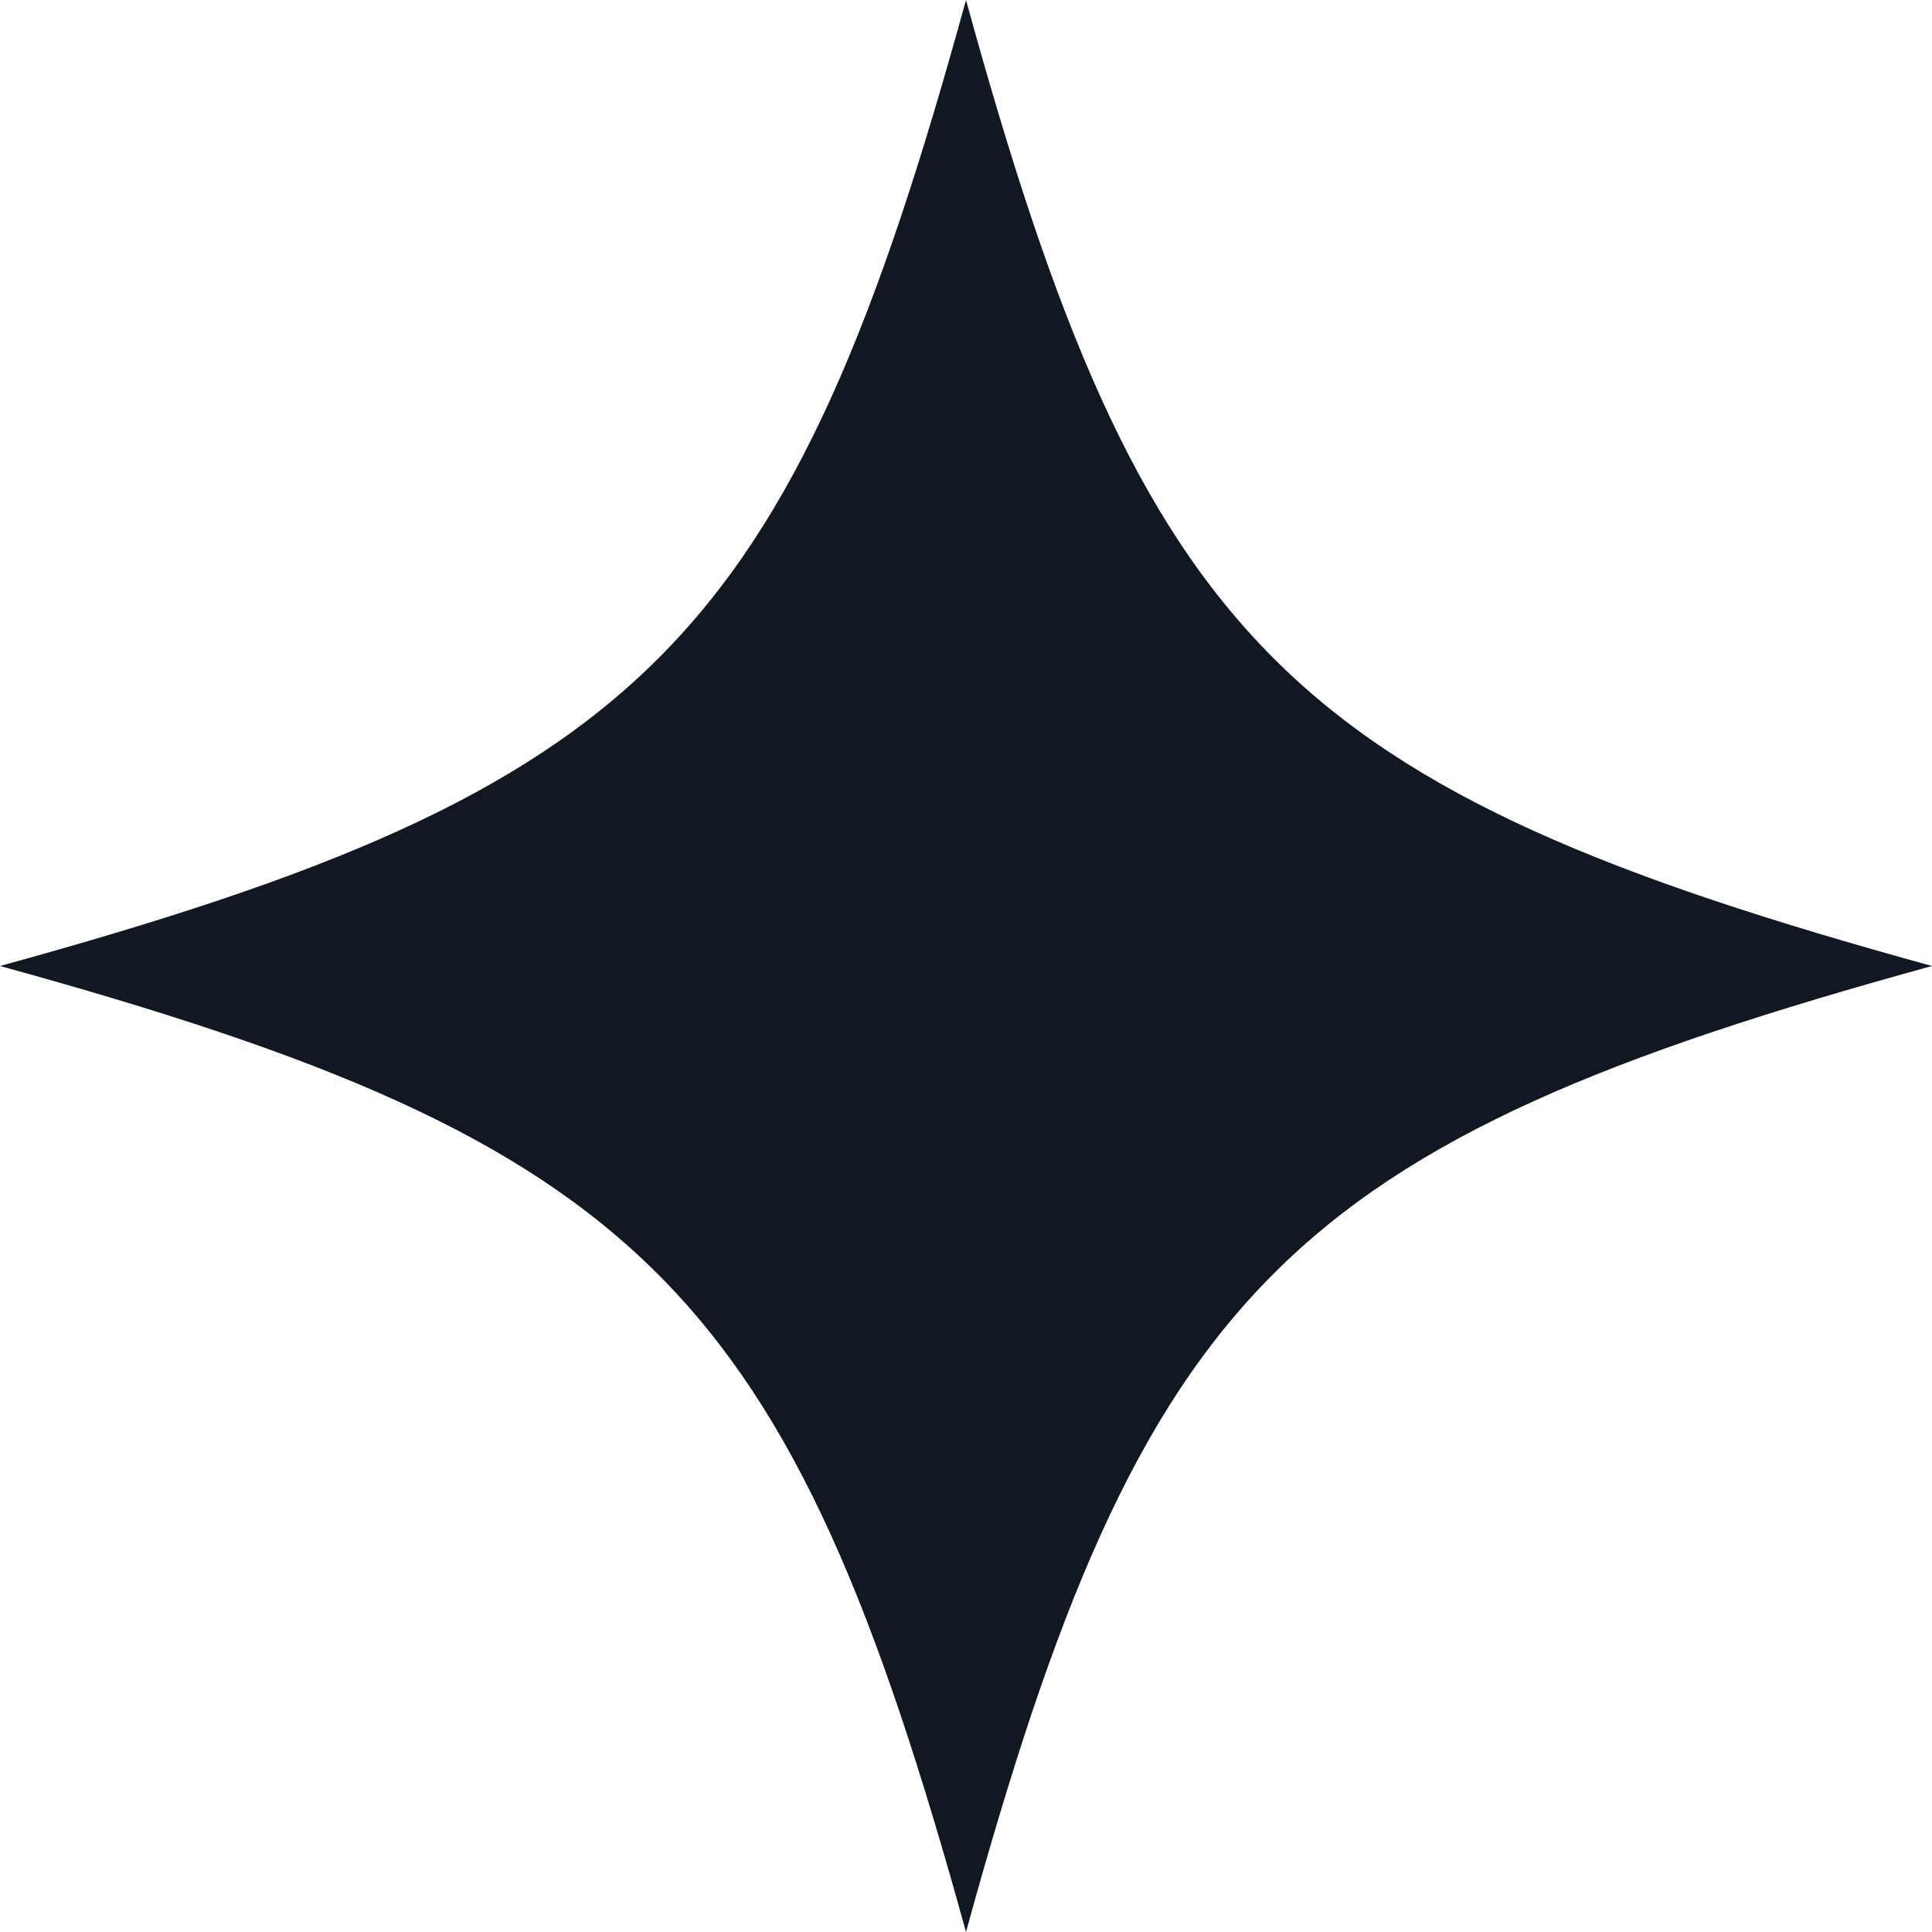
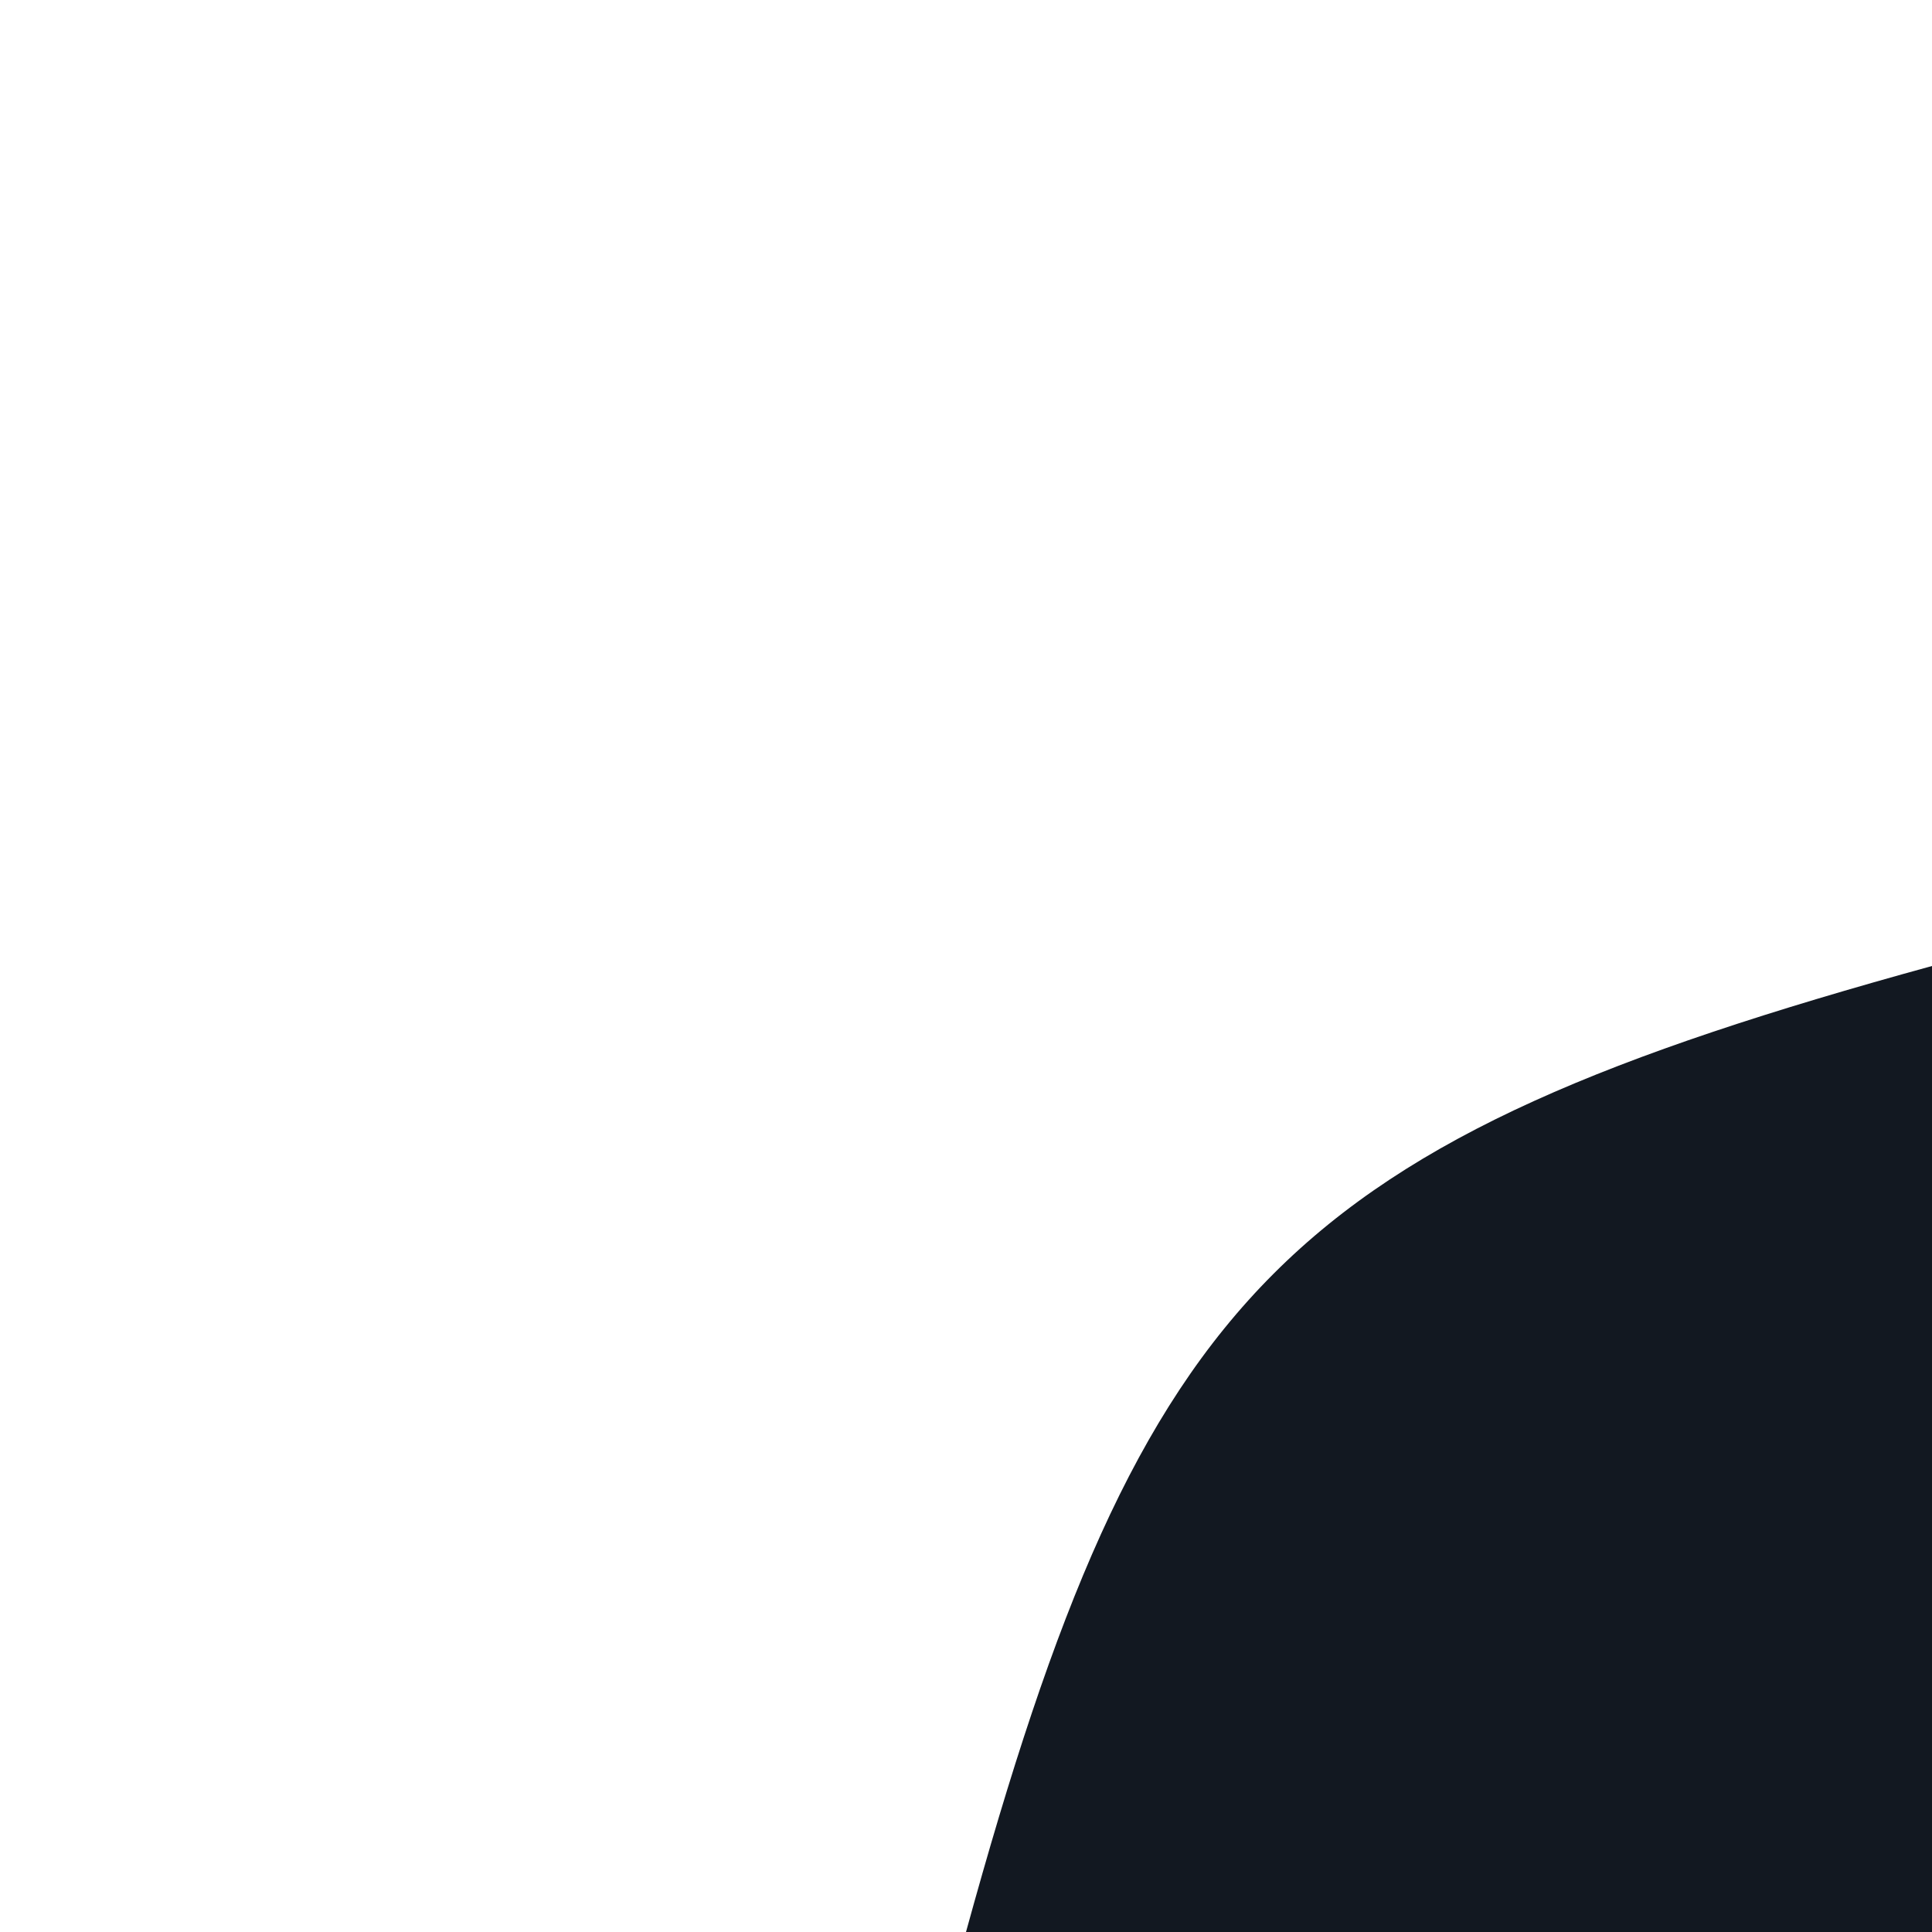
<svg xmlns="http://www.w3.org/2000/svg" id="Capa_1" viewBox="0 0 75.2 75.2">
  <defs>
    <style>      .st0 {        fill: #121821;      }    </style>
  </defs>
-   <path class="st0" d="M75.2,37.6c-25.1,6.9-30.7,12.5-37.6,37.6C30.7,50.2,25.1,44.5,0,37.6,25.1,30.7,30.7,25.1,37.6,0c6.9,25.1,12.5,30.7,37.6,37.6Z" />
+   <path class="st0" d="M75.2,37.6c-25.1,6.9-30.7,12.5-37.6,37.6c6.9,25.1,12.5,30.7,37.6,37.6Z" />
</svg>